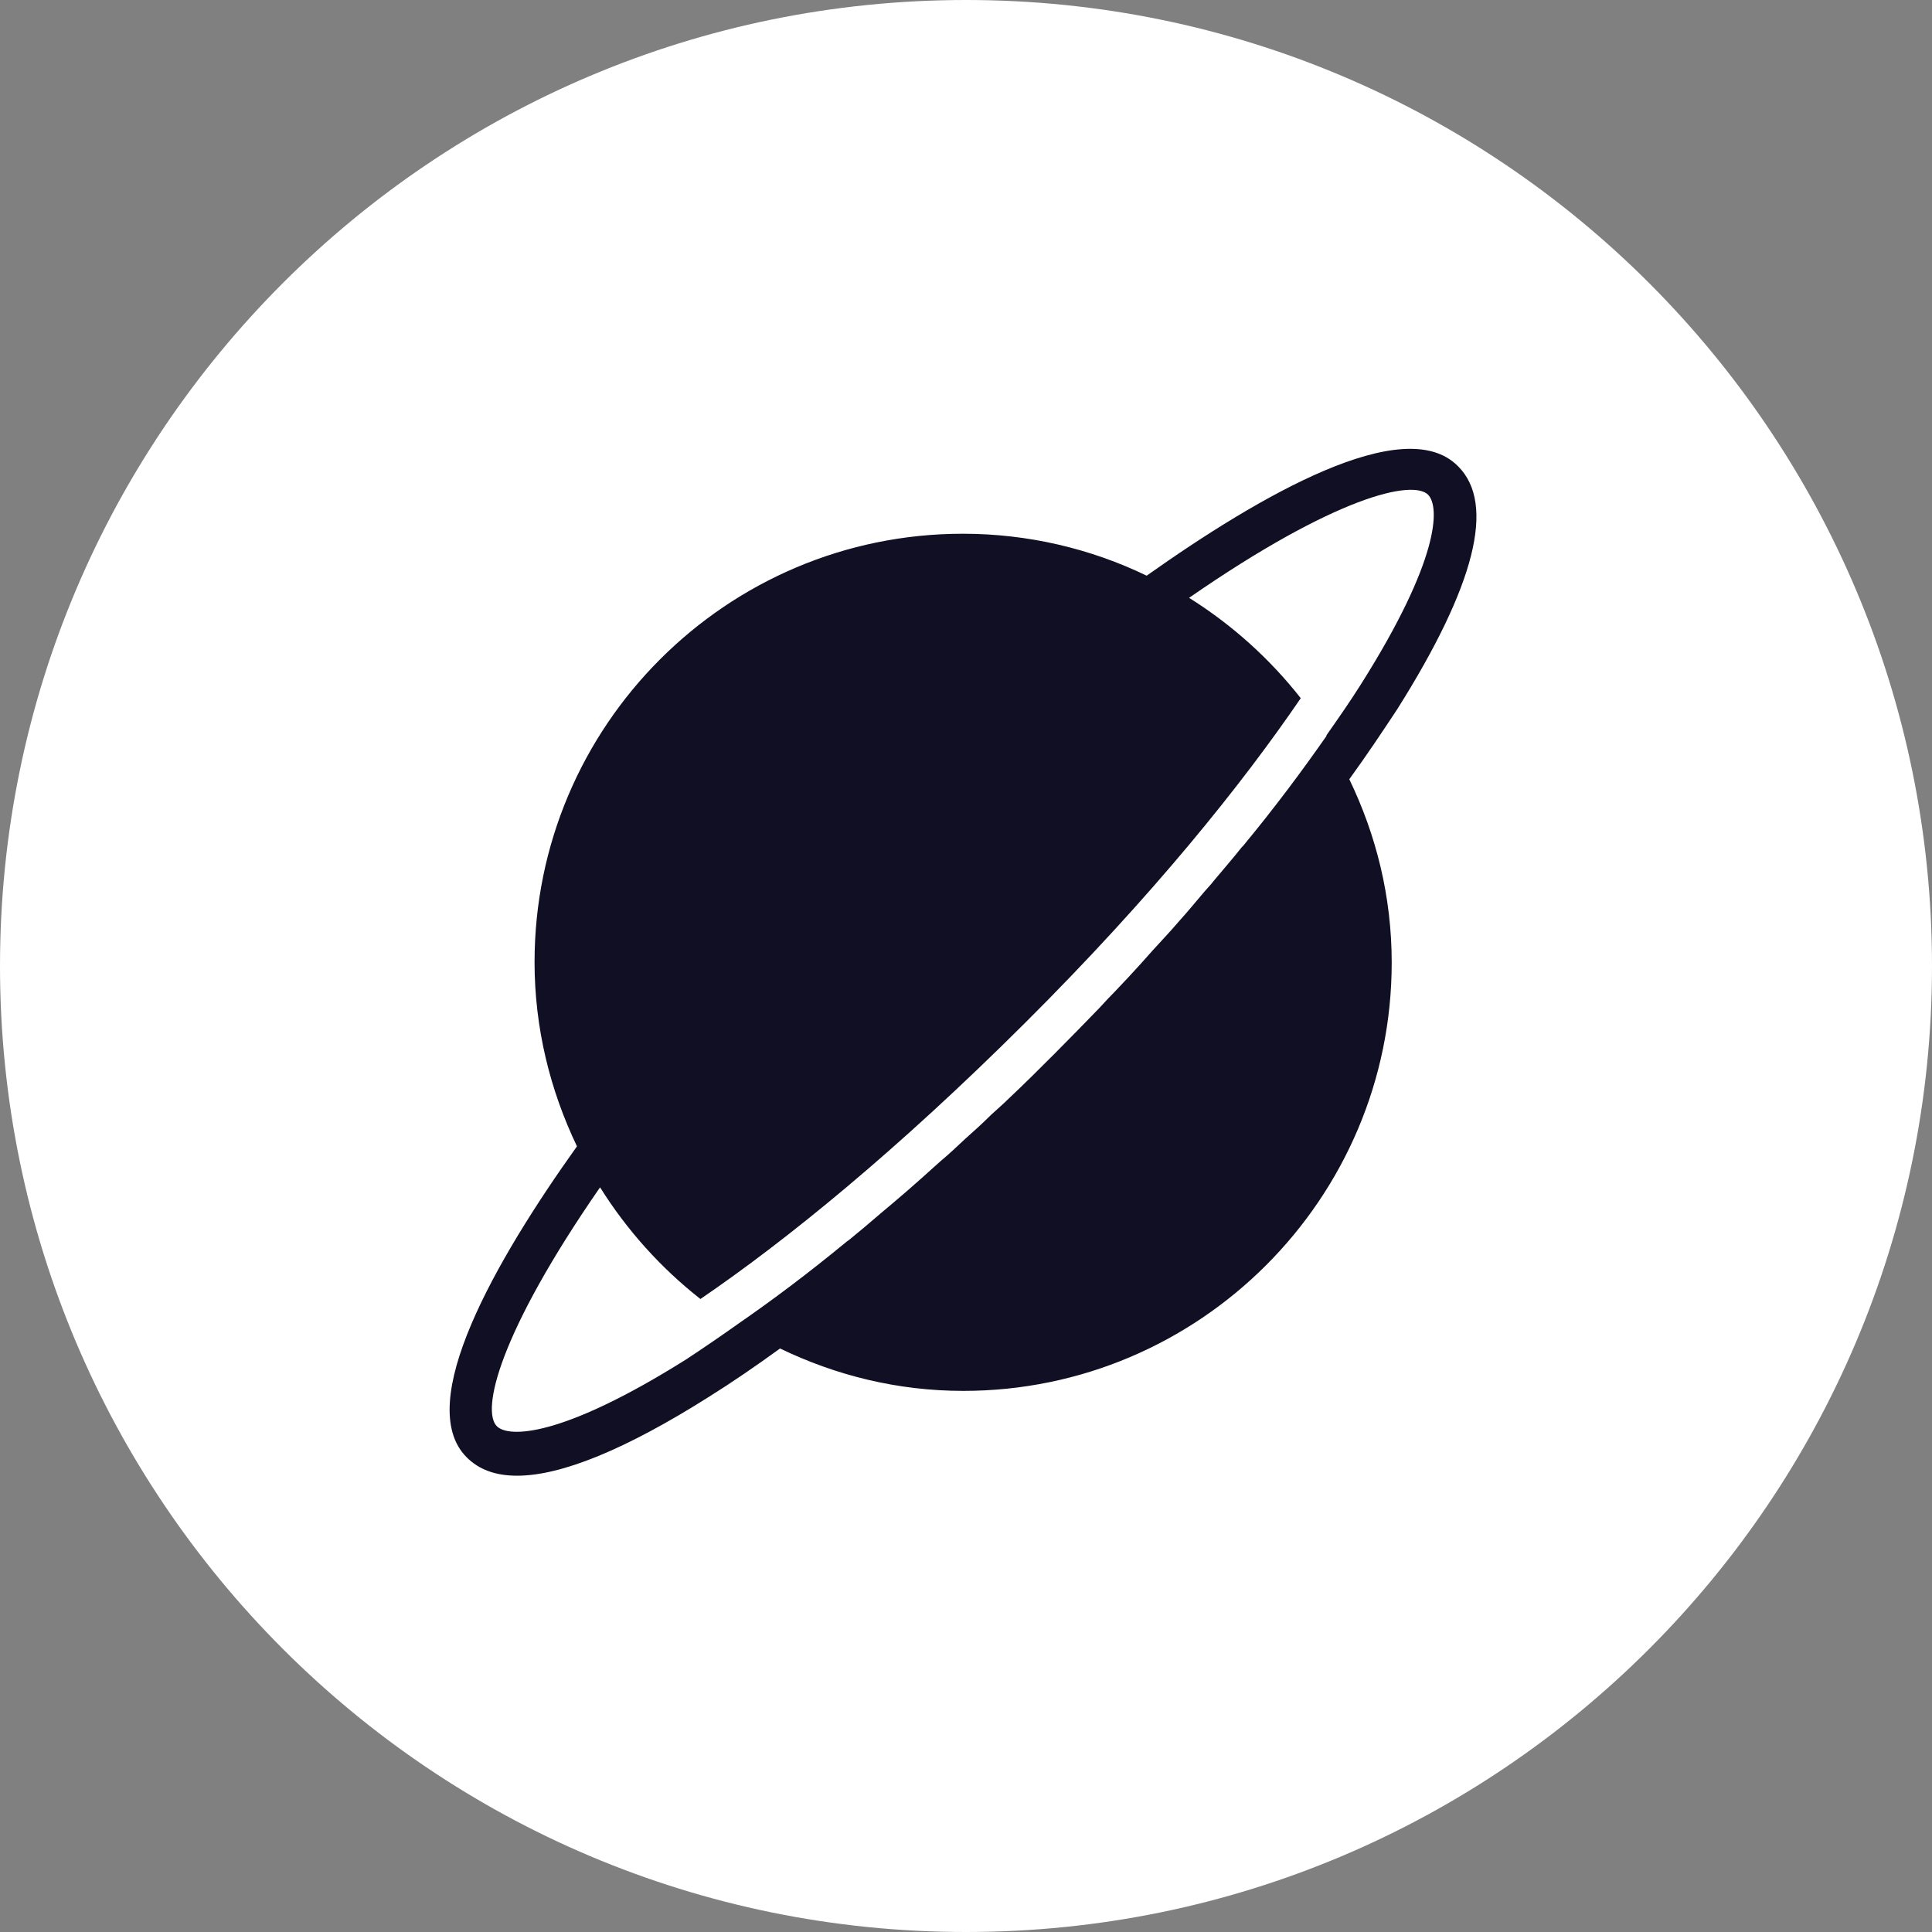
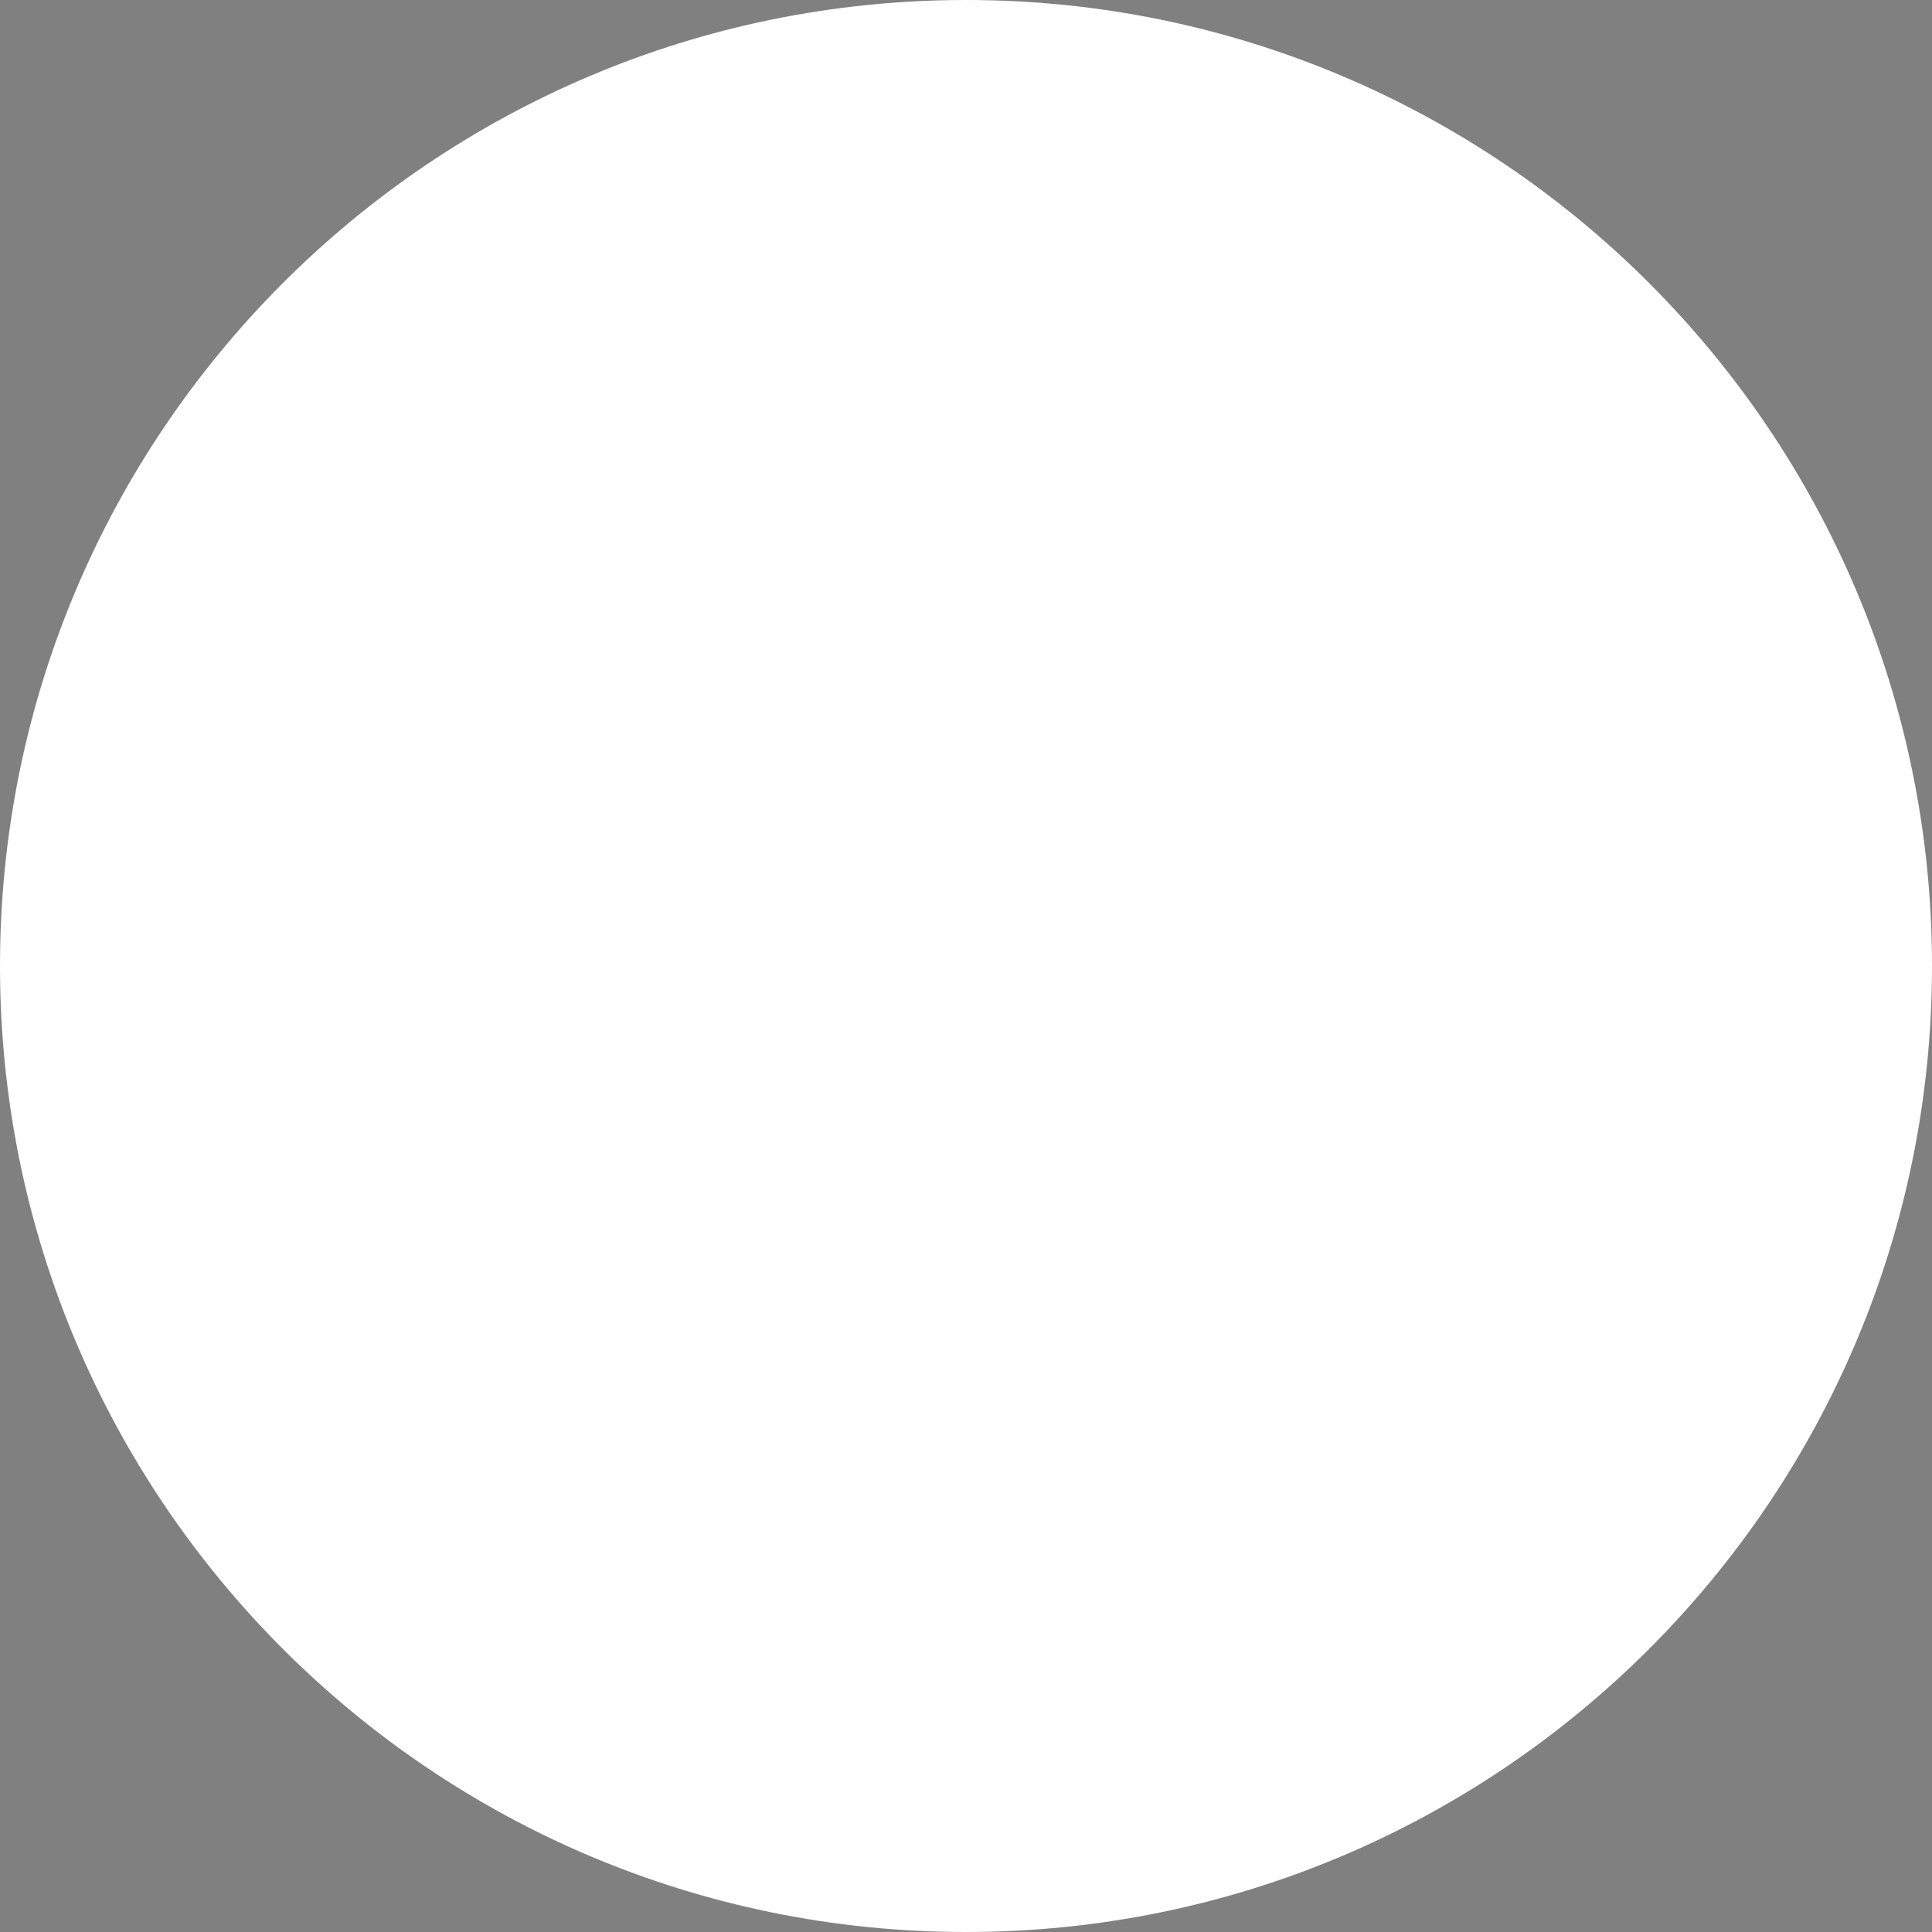
<svg xmlns="http://www.w3.org/2000/svg" width="507" height="507" viewBox="0 0 507 507" fill="none">
  <rect x="0" y="0" width="507" height="507" fill="#808080" stroke="none" />
  <g clip-path="url(#clip0_4666_483)">
    <path d="M253.5 0C113.519 0 0 113.519 0 253.5C0 393.481 113.519 507 253.5 507C393.481 507 507 393.481 507 253.5C507 113.519 393.481 0 253.5 0Z" fill="white" />
-     <path d="M382.527 122.258C368.429 108.162 330.59 130.049 300.912 151.071C286.32 144.022 269.874 140.066 252.685 140.066C190.609 140.066 140.279 190.518 140.279 252.471C140.279 269.783 144.36 286.106 151.409 300.822C130.139 330.623 108.375 368.339 122.473 382.436C125.688 385.652 130.016 387.259 135.704 387.259C147.328 387.259 164.269 380.334 186.157 366.484C192.093 362.774 198.399 358.446 204.705 353.871C219.297 360.92 235.497 365 252.809 365C314.762 365 365.215 314.548 365.215 252.595C365.215 235.282 361.134 219.083 354.085 204.492C358.661 198.185 362.865 191.878 366.699 186.066C387.102 153.668 392.543 132.275 382.65 122.382L382.527 122.258ZM348.026 193.238C341.719 202.266 334.547 211.911 326.262 221.928C326.139 222.051 326.015 222.175 325.891 222.298C323.541 225.266 320.945 228.234 318.471 231.202C317.729 232.191 316.864 233.057 316.122 233.922C313.896 236.519 311.794 239.116 309.445 241.713C308.084 243.32 306.6 244.928 305.24 246.412C303.261 248.514 301.407 250.616 299.428 252.842C297.326 255.192 295.1 257.541 292.874 259.89C291.39 261.374 290.03 262.858 288.546 264.466C284.713 268.423 280.755 272.504 276.799 276.461C272.841 280.418 268.885 284.375 264.927 288.085C263.32 289.692 261.712 291.052 260.105 292.536C257.879 294.762 255.529 296.864 253.18 298.967C251.077 300.945 248.975 302.924 246.749 304.778C245.142 306.262 243.535 307.623 241.927 309.107C239.454 311.332 236.857 313.558 234.384 315.66C233.395 316.526 232.281 317.392 231.292 318.258C228.448 320.73 225.48 323.204 222.76 325.43C222.389 325.677 222.018 325.924 221.771 326.172C212.001 334.21 202.603 341.258 193.824 347.317C189.125 350.656 184.425 353.871 180.097 356.715C147.452 377.242 133.478 377.366 130.387 374.275C126.306 370.194 130.758 350.161 157.468 311.58C164.517 322.833 173.42 332.726 183.807 340.887C206.313 325.553 235.373 301.934 269.008 268.423C302.643 234.912 325.891 205.852 341.348 183.222C333.187 172.835 323.294 163.932 312.041 156.883C350.623 130.173 370.655 125.845 374.736 129.802C377.951 133.017 377.704 146.99 357.177 179.512C354.456 183.84 351.365 188.292 348.149 192.868L348.026 193.238Z" fill="#110F23" />
  </g>
  <defs>
    <clipPath id="clip0_4666_483">
      <rect width="507" height="507" fill="white" />
    </clipPath>
  </defs>
</svg>